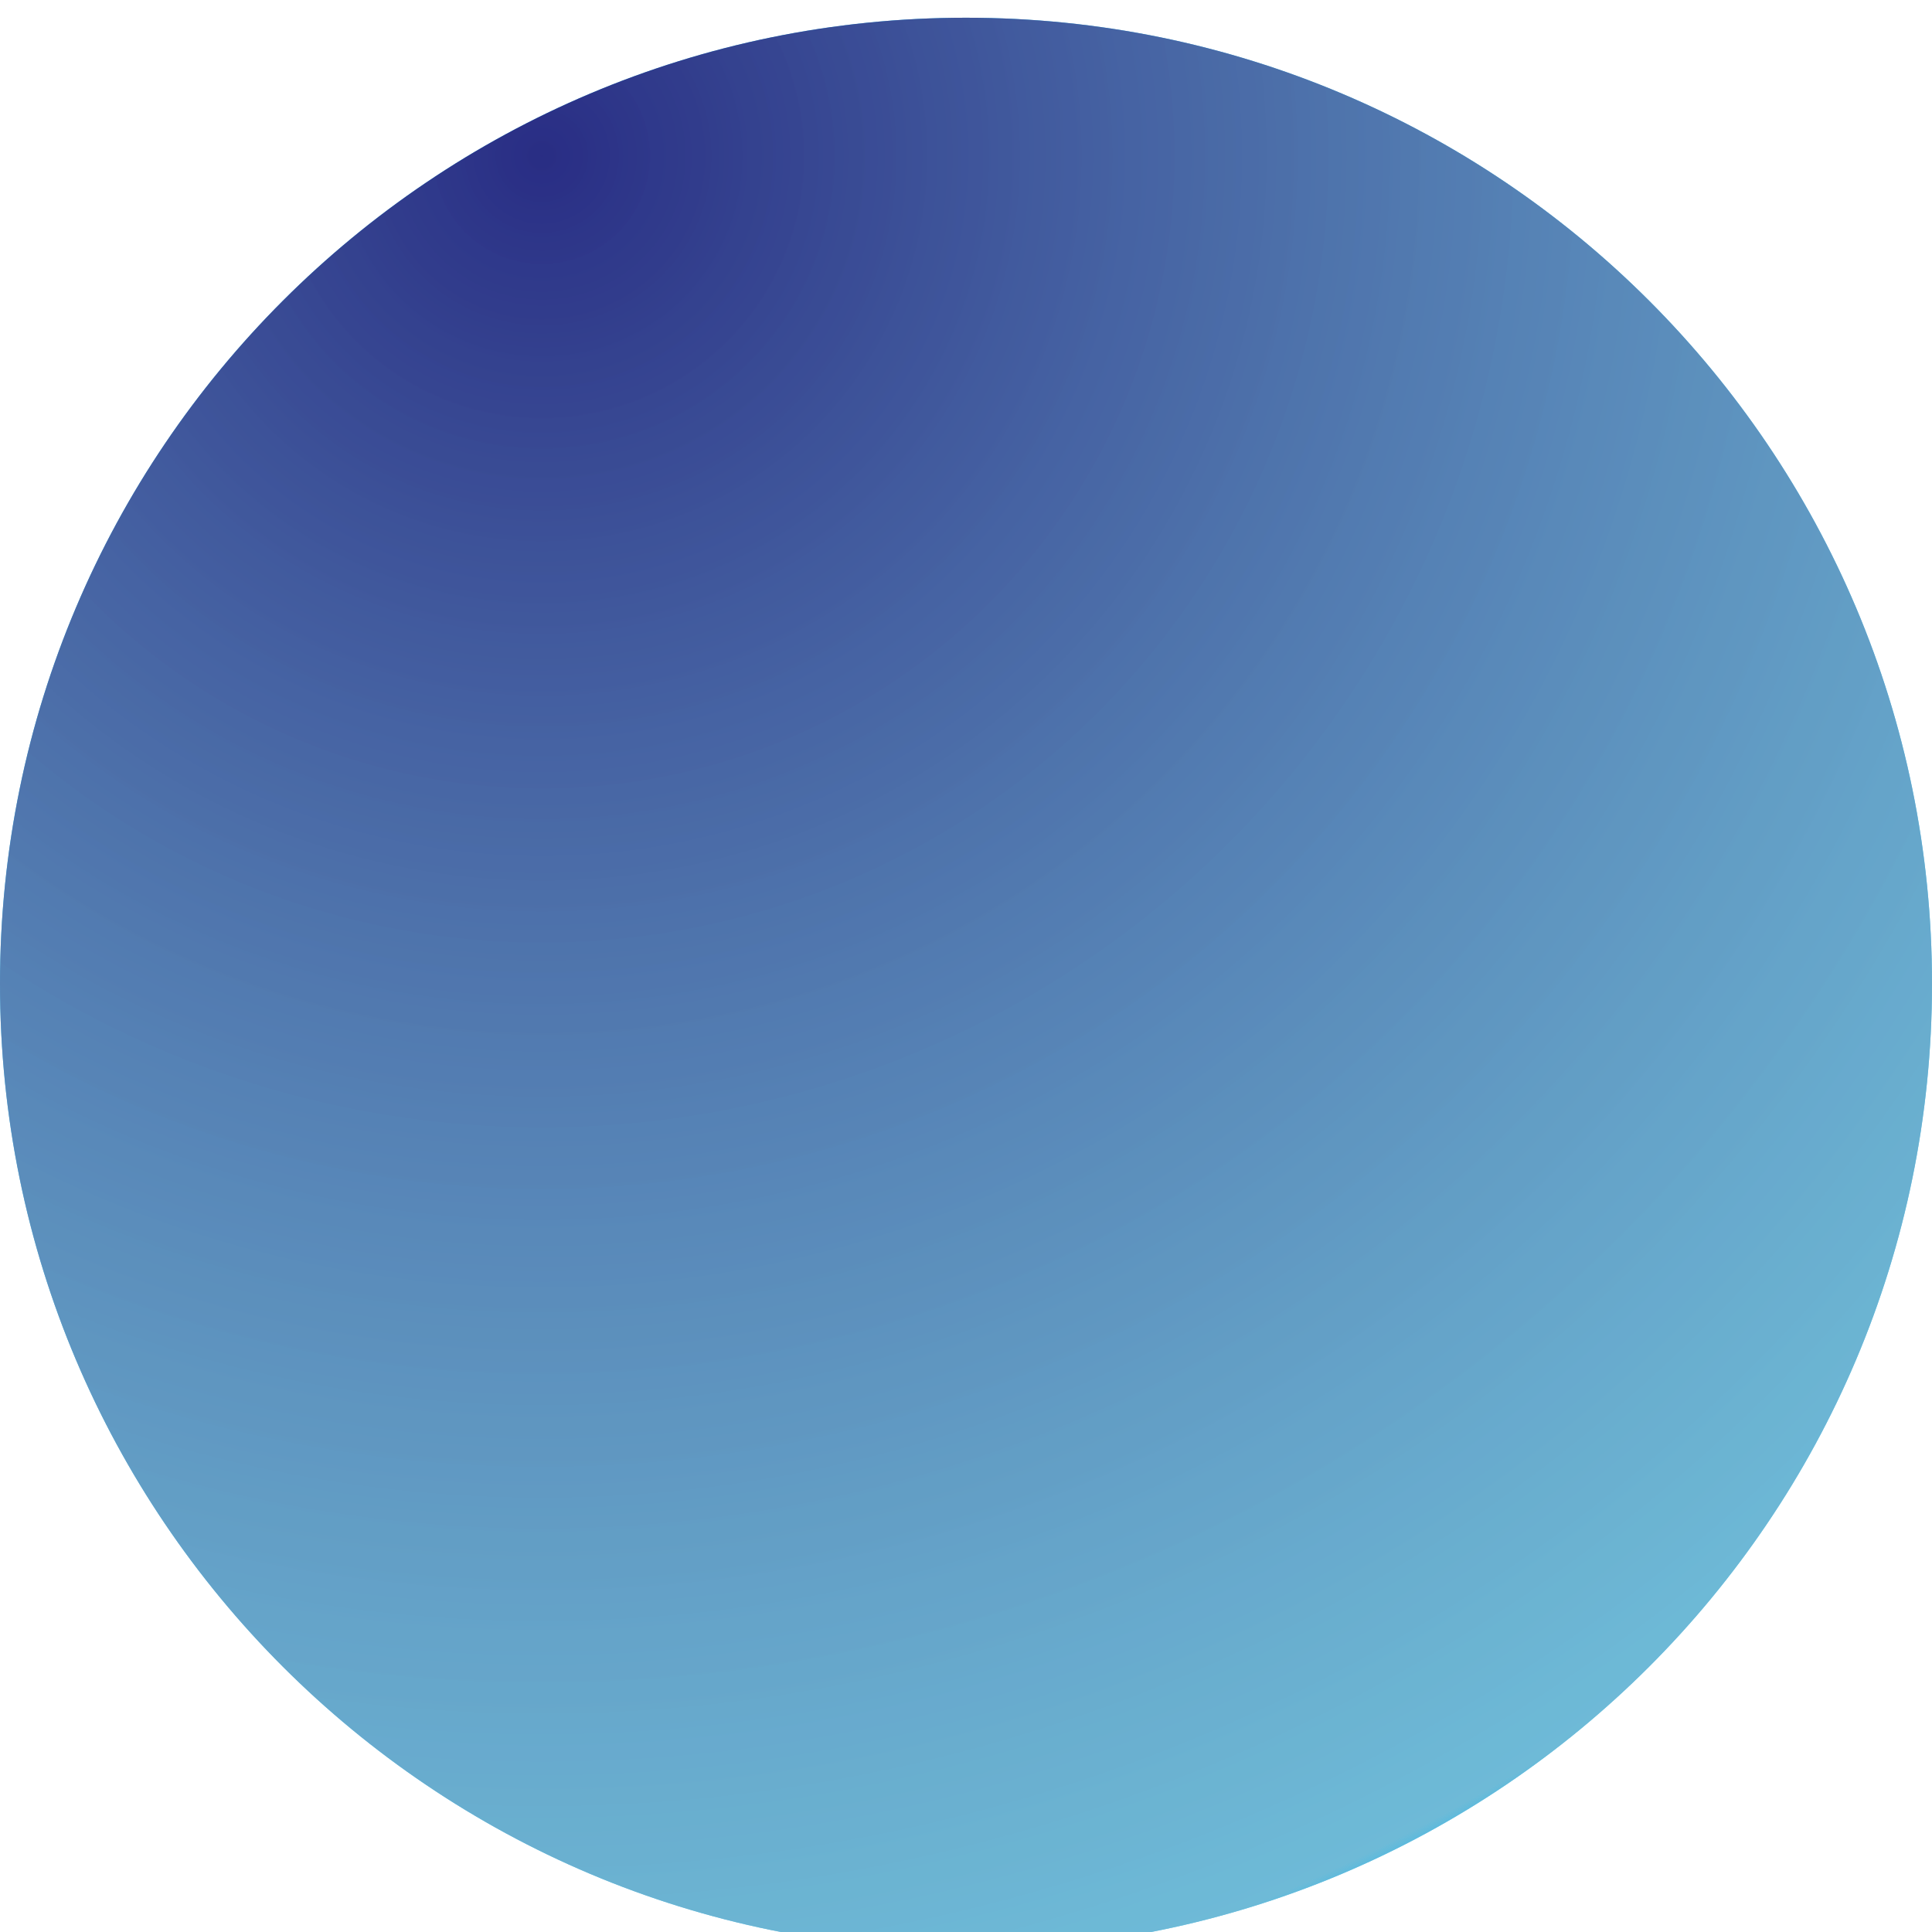
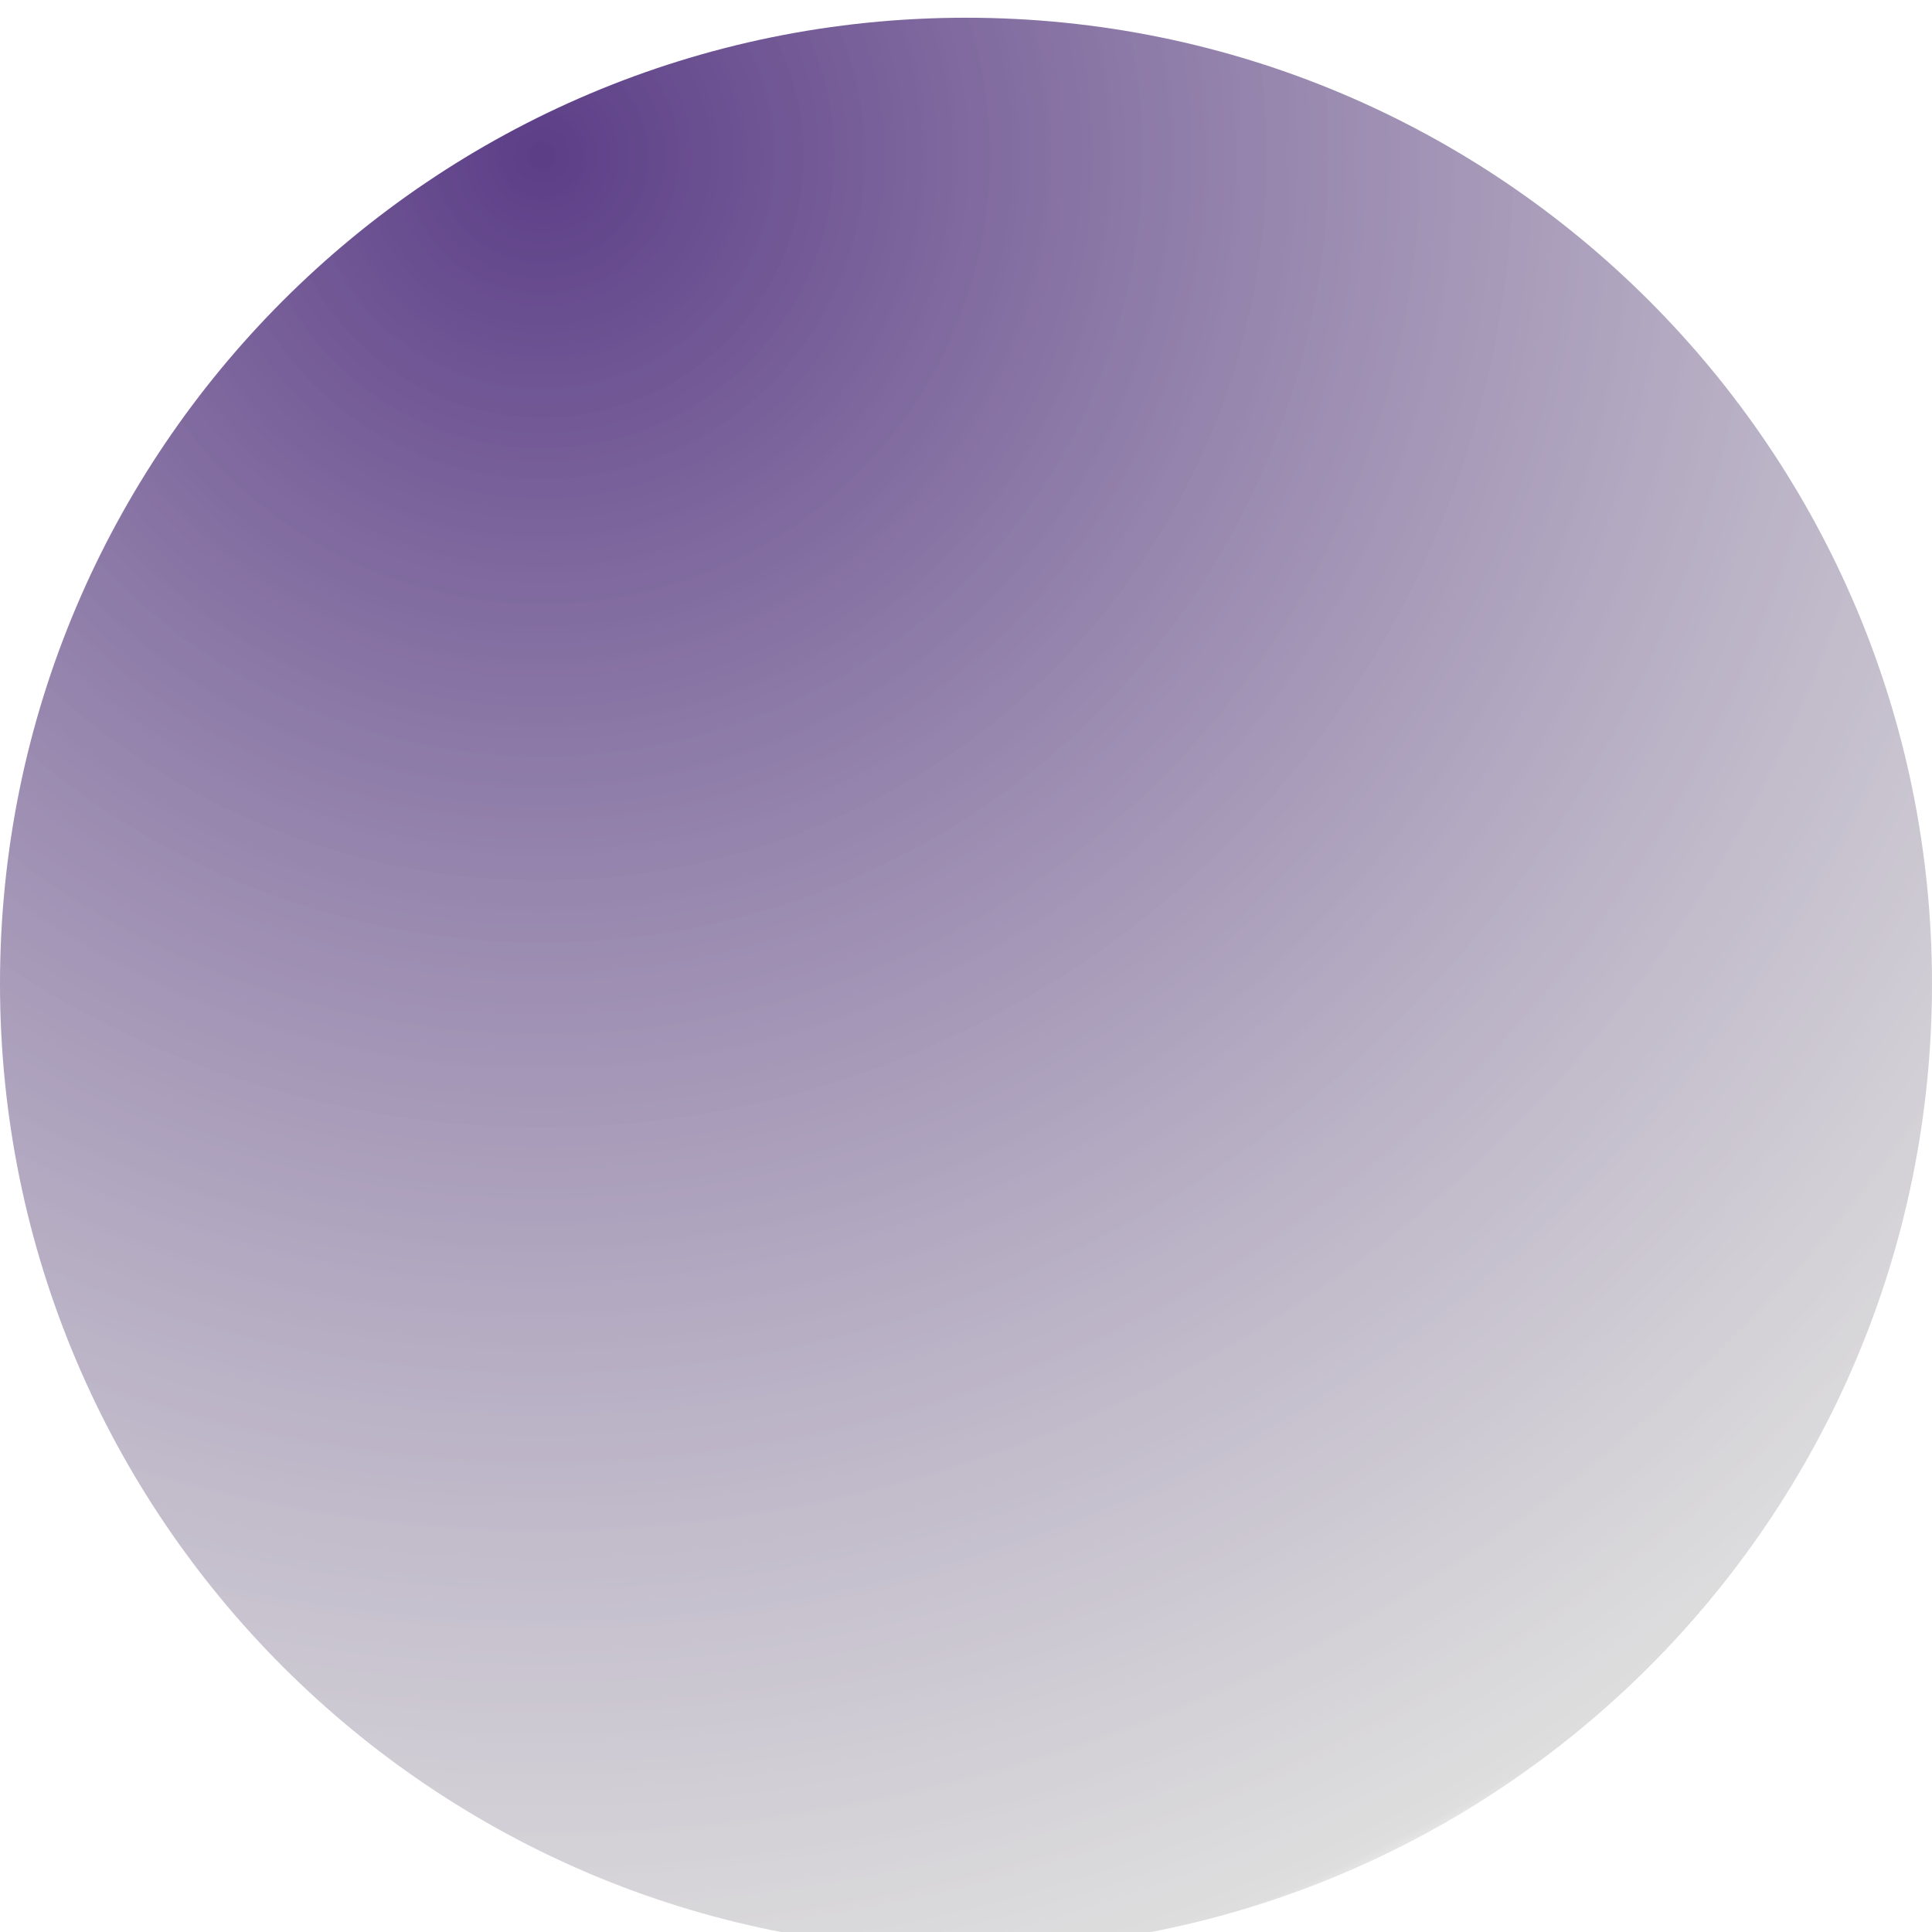
<svg xmlns="http://www.w3.org/2000/svg" width="436" height="436" viewBox="0 0 436 436" fill="none">
  <g filter="url(#filter0_bi_98_170)">
-     <path d="M436 218C436 338.398 338.398 436 218 436C97.602 436 0 338.398 0 218C0 97.602 97.602 0 218 0C338.398 0 436 97.602 436 218Z" fill="#00AEEF" />
    <path d="M436 218C436 338.398 338.398 436 218 436C97.602 436 0 338.398 0 218C0 97.602 97.602 0 218 0C338.398 0 436 97.602 436 218Z" fill="url(#paint0_radial_98_170)" fill-opacity="0.8" />
  </g>
  <defs>
    <filter id="filter0_bi_98_170" x="-85" y="-85" width="606" height="606" filterUnits="userSpaceOnUse" color-interpolation-filters="sRGB">
      <feFlood flood-opacity="0" result="BackgroundImageFix" />
      <feGaussianBlur in="BackgroundImageFix" stdDeviation="42.5" />
      <feComposite in2="SourceAlpha" operator="in" result="effect1_backgroundBlur_98_170" />
      <feBlend mode="normal" in="SourceGraphic" in2="effect1_backgroundBlur_98_170" result="shape" />
      <feColorMatrix in="SourceAlpha" type="matrix" values="0 0 0 0 0 0 0 0 0 0 0 0 0 0 0 0 0 0 127 0" result="hardAlpha" />
      <feOffset dy="4" />
      <feGaussianBlur stdDeviation="35" />
      <feComposite in2="hardAlpha" operator="arithmetic" k2="-1" k3="1" />
      <feColorMatrix type="matrix" values="0 0 0 0 1 0 0 0 0 1 0 0 0 0 1 0 0 0 0.5 0" />
      <feBlend mode="normal" in2="shape" result="effect2_innerShadow_98_170" />
    </filter>
    <radialGradient id="paint0_radial_98_170" cx="0" cy="0" r="1" gradientUnits="userSpaceOnUse" gradientTransform="translate(122.125 32.765) rotate(57.288) scale(435.434)">
      <stop stop-color="#330D69" />
      <stop offset="0.972" stop-color="#C4C4C4" stop-opacity="0.7" />
      <stop offset="1" stop-color="#D9D9D9" stop-opacity="0" />
    </radialGradient>
  </defs>
</svg>